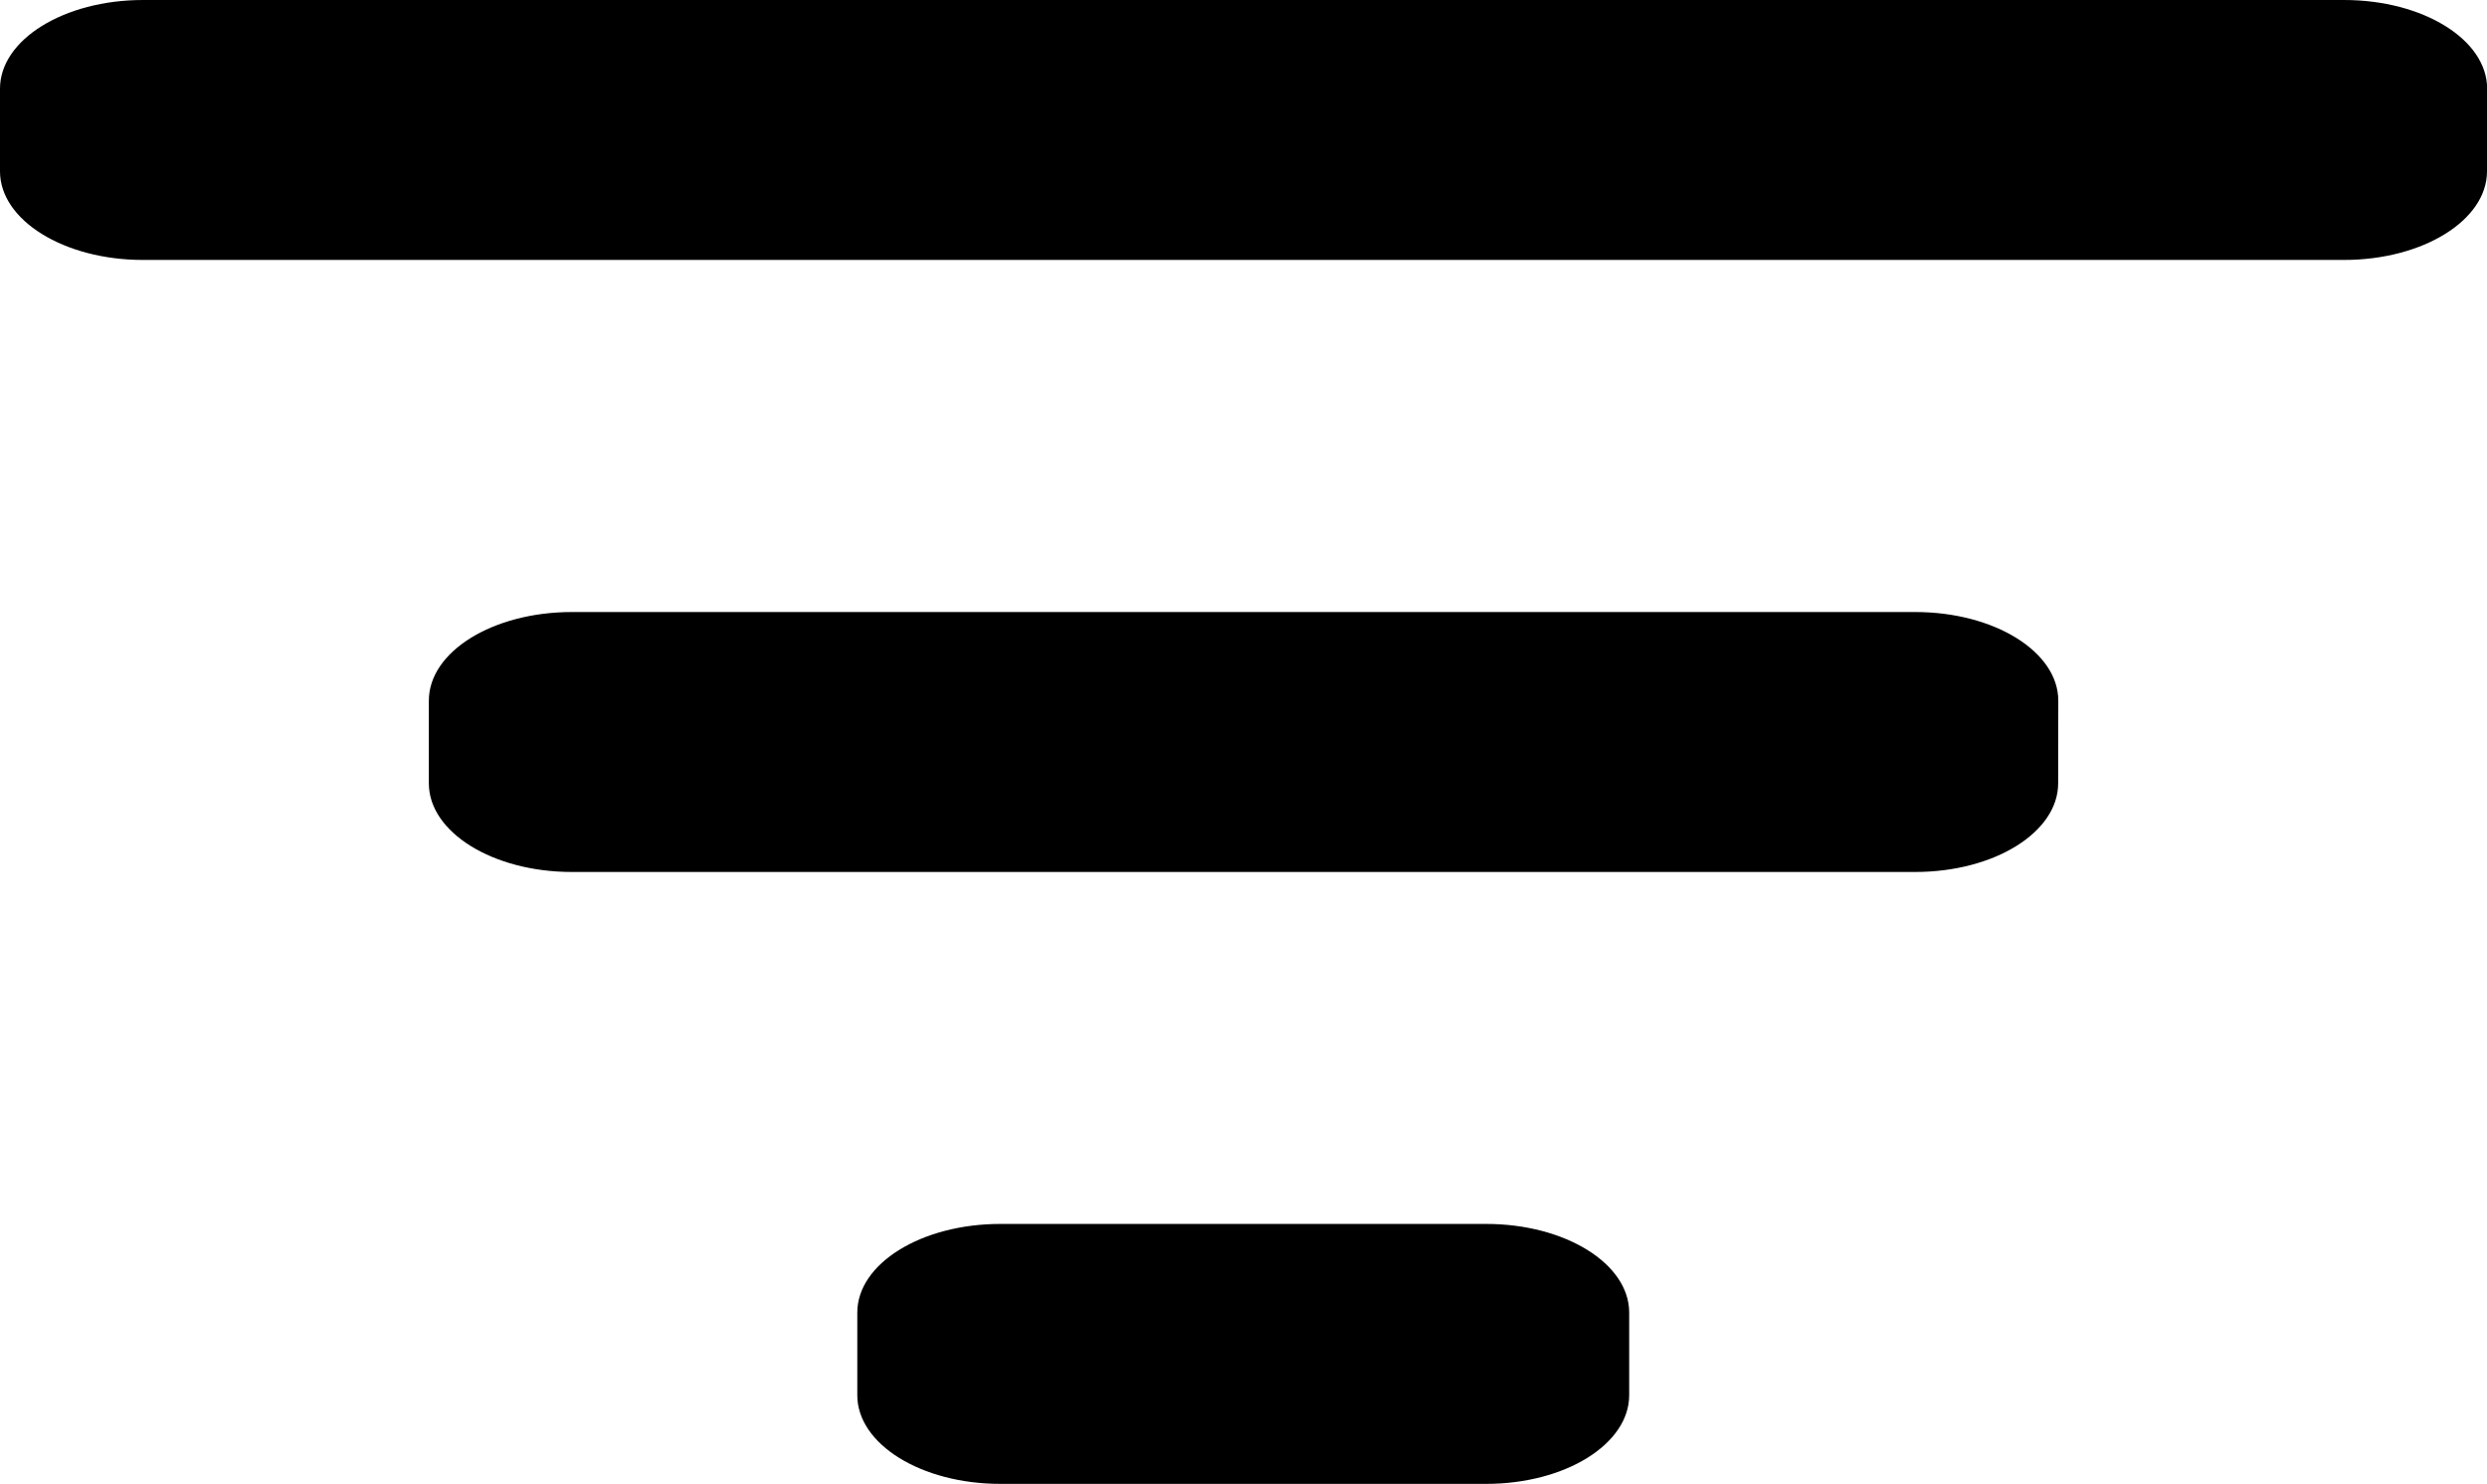
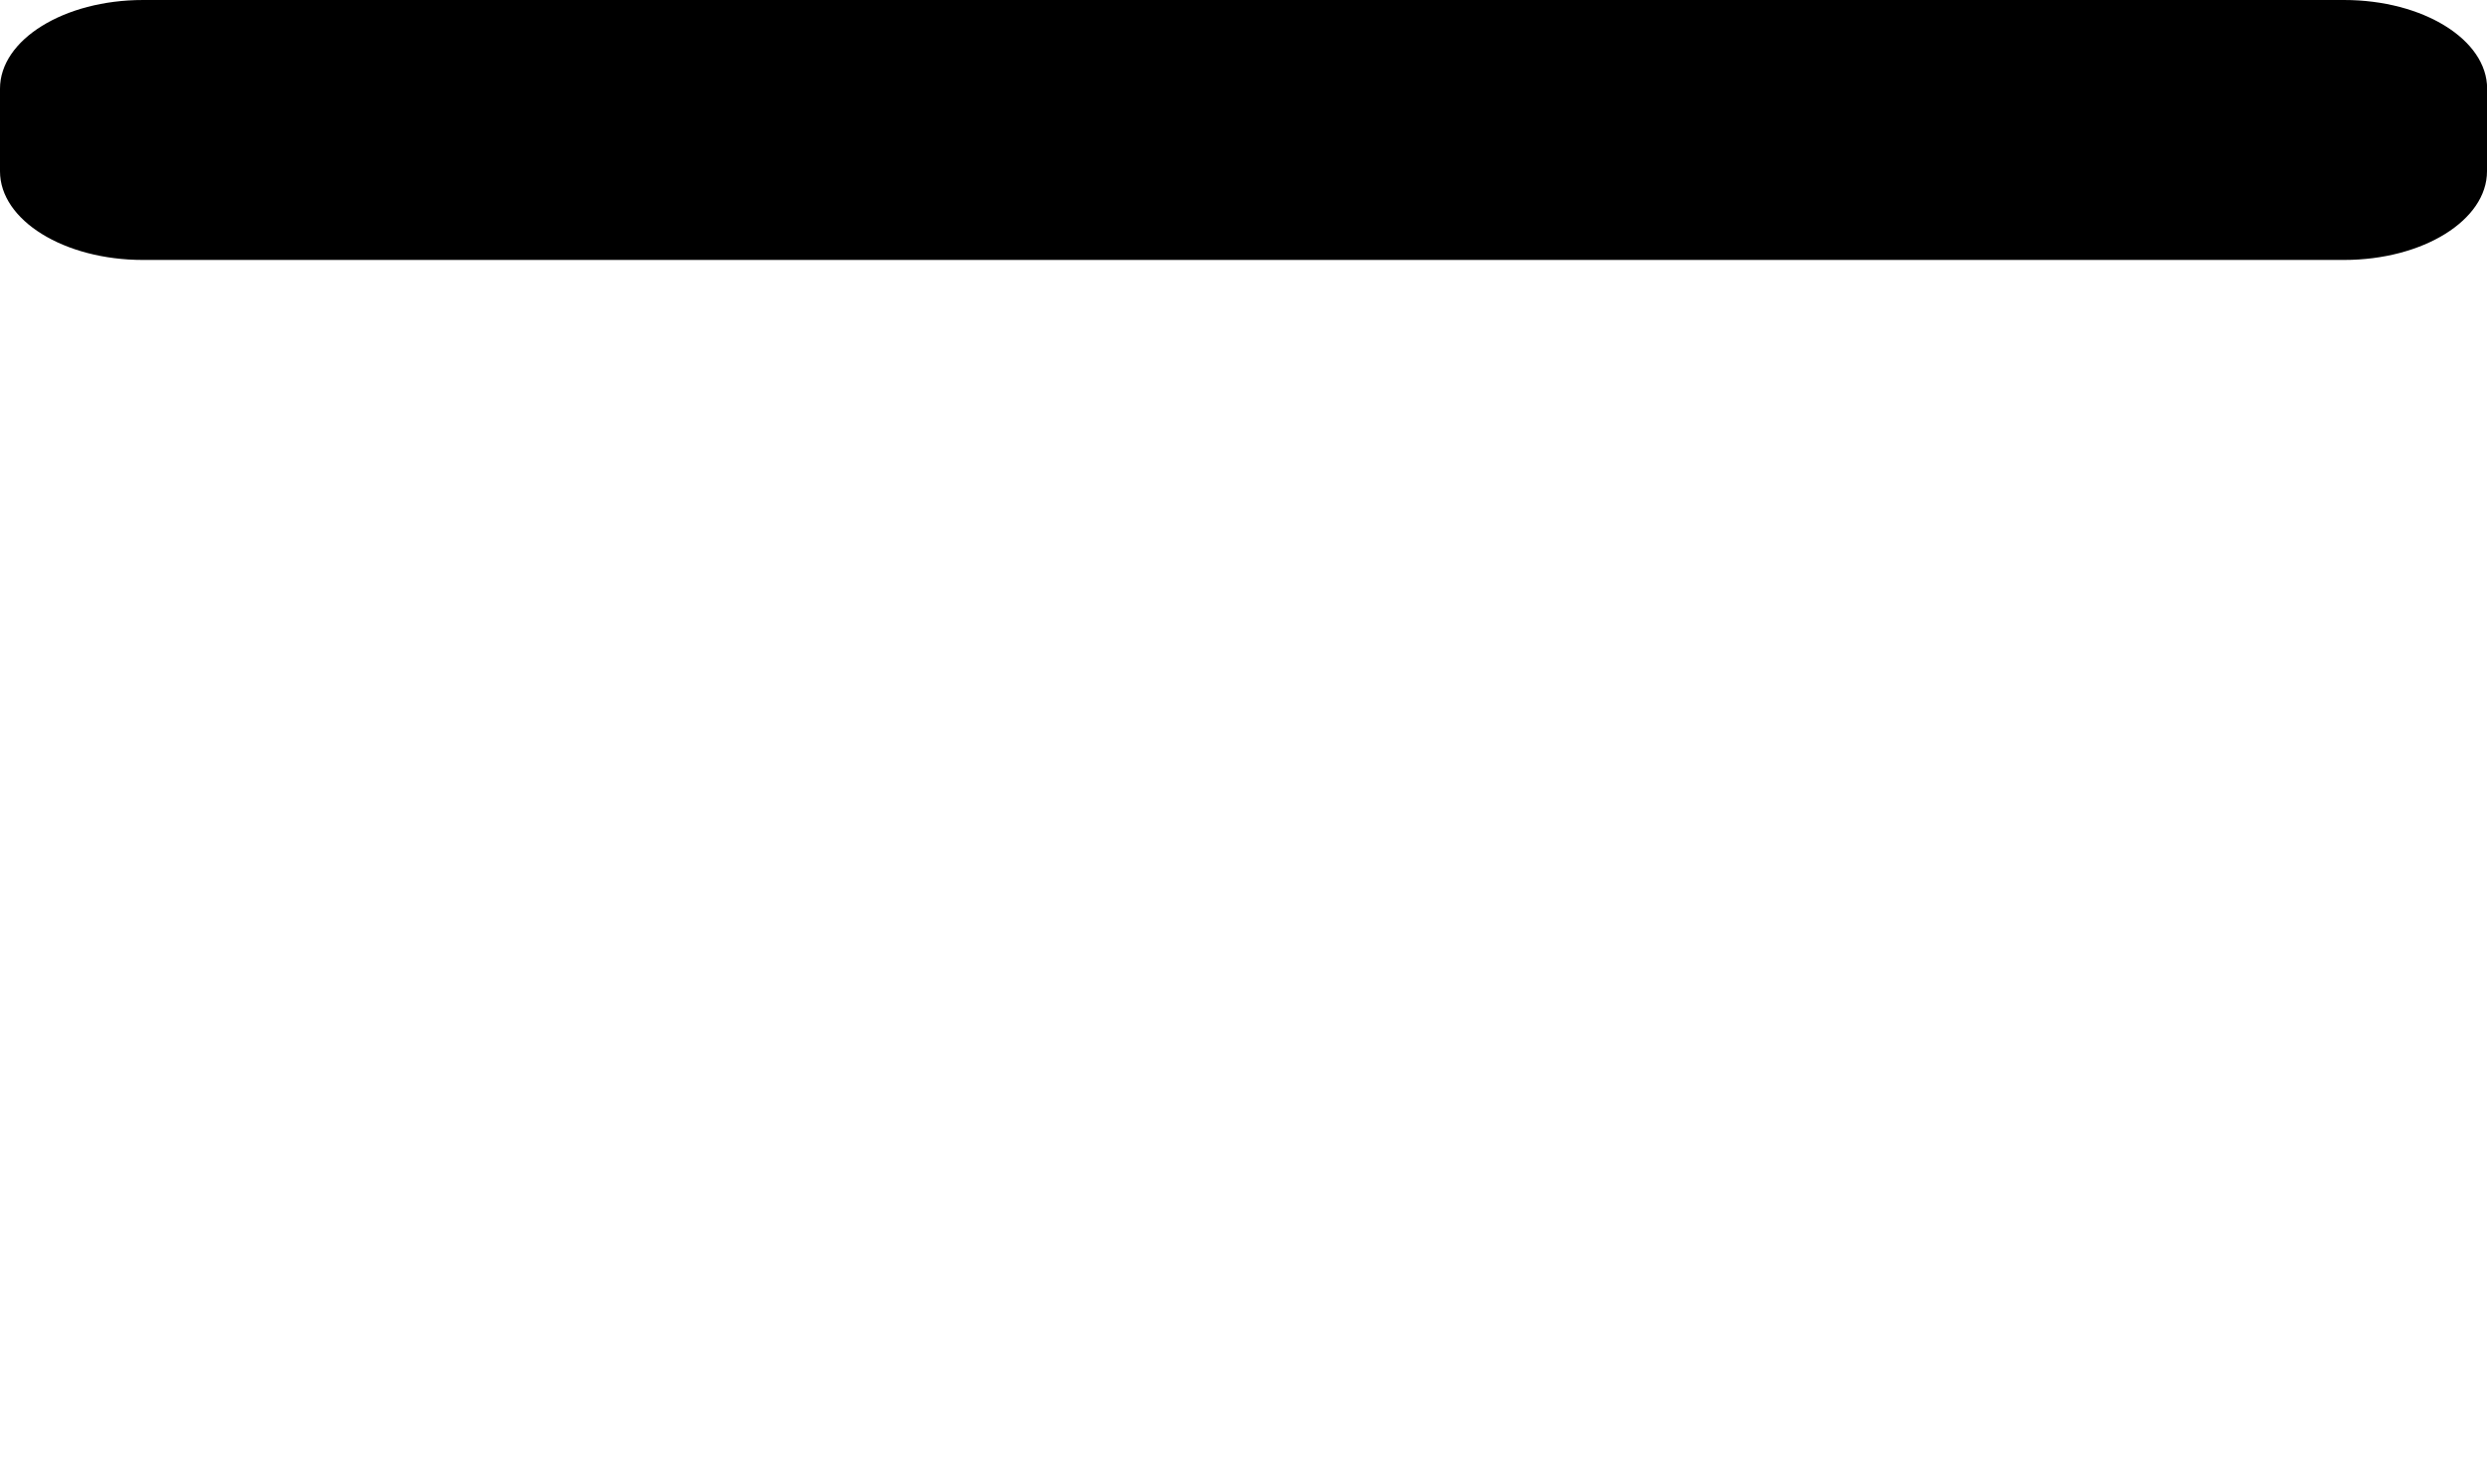
<svg xmlns="http://www.w3.org/2000/svg" width="19.132" height="11.418" viewBox="0 0 19.132 11.418">
  <g id="Group_632" data-name="Group 632" transform="translate(-124.869 -289)">
    <g id="Group_939" data-name="Group 939">
      <path id="Path_462" data-name="Path 462" d="M125.532,94.881c0,.376-.492.682-1.1.682H107.5c-.607,0-1.1-.305-1.1-.682v-.636c0-.376.492-.682,1.1-.682h16.933c.607,0,1.1.305,1.1.682Z" transform="translate(18.469 195.437)" />
-       <path id="Path_463" data-name="Path 463" d="M202.934,240.259c0,.377-.492.682-1.1.682H191.5c-.607,0-1.1-.305-1.1-.682v-.636c0-.377.492-.682,1.1-.682h10.335c.607,0,1.1.305,1.1.682Z" transform="translate(-62.232 54.768)" />
-       <path id="Path_464" data-name="Path 464" d="M280.338,385.611c0,.376-.492.682-1.1.682H275.5c-.607,0-1.1-.305-1.1-.682v-.636c0-.376.492-.682,1.1-.682h3.738c.607,0,1.1.305,1.1.682Z" transform="translate(-142.936 -85.876)" />
    </g>
  </g>
</svg>